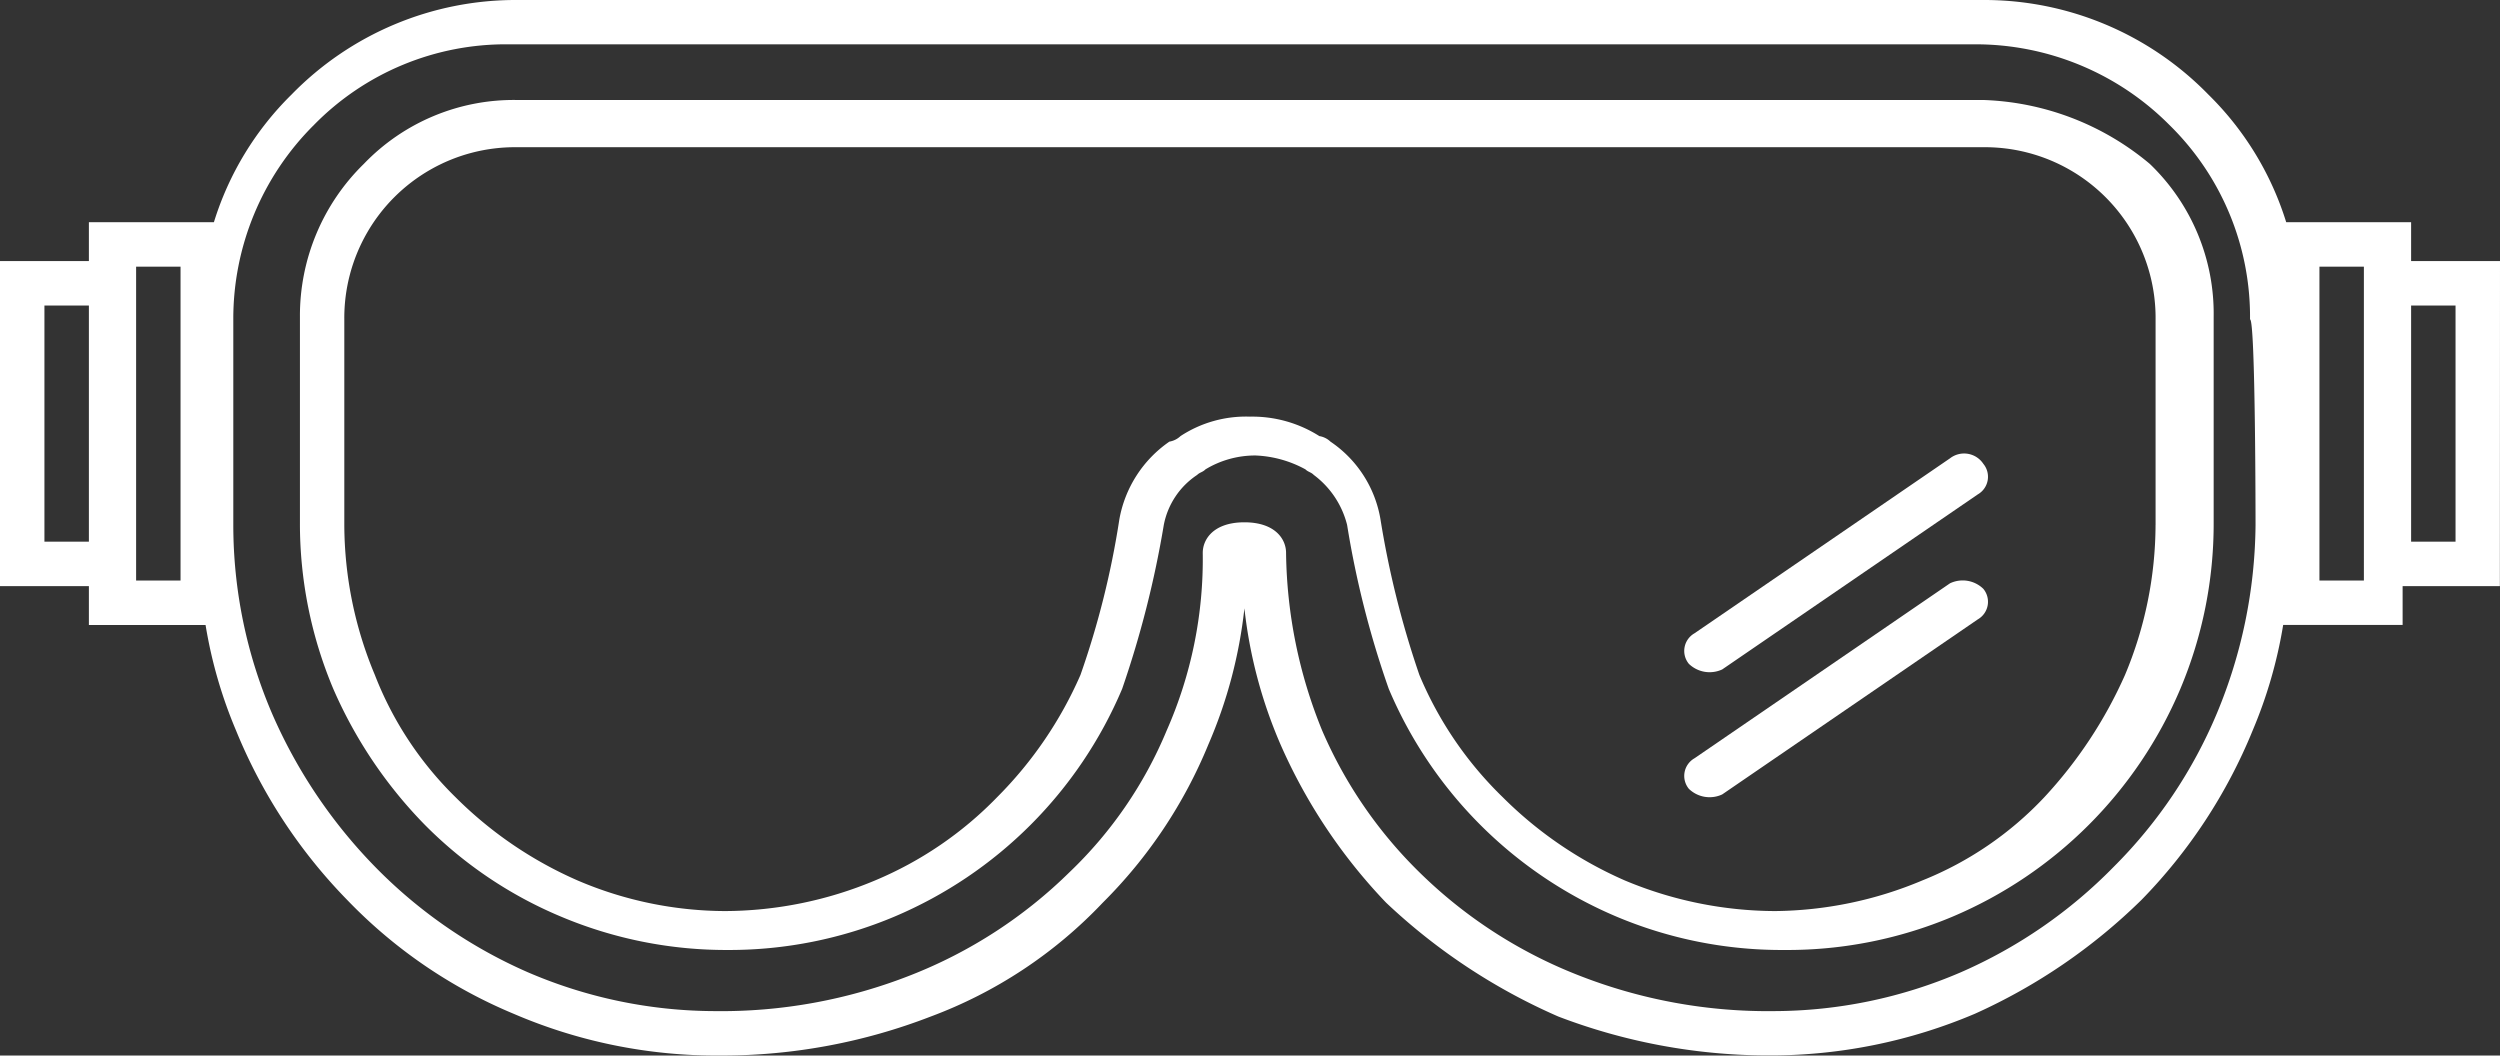
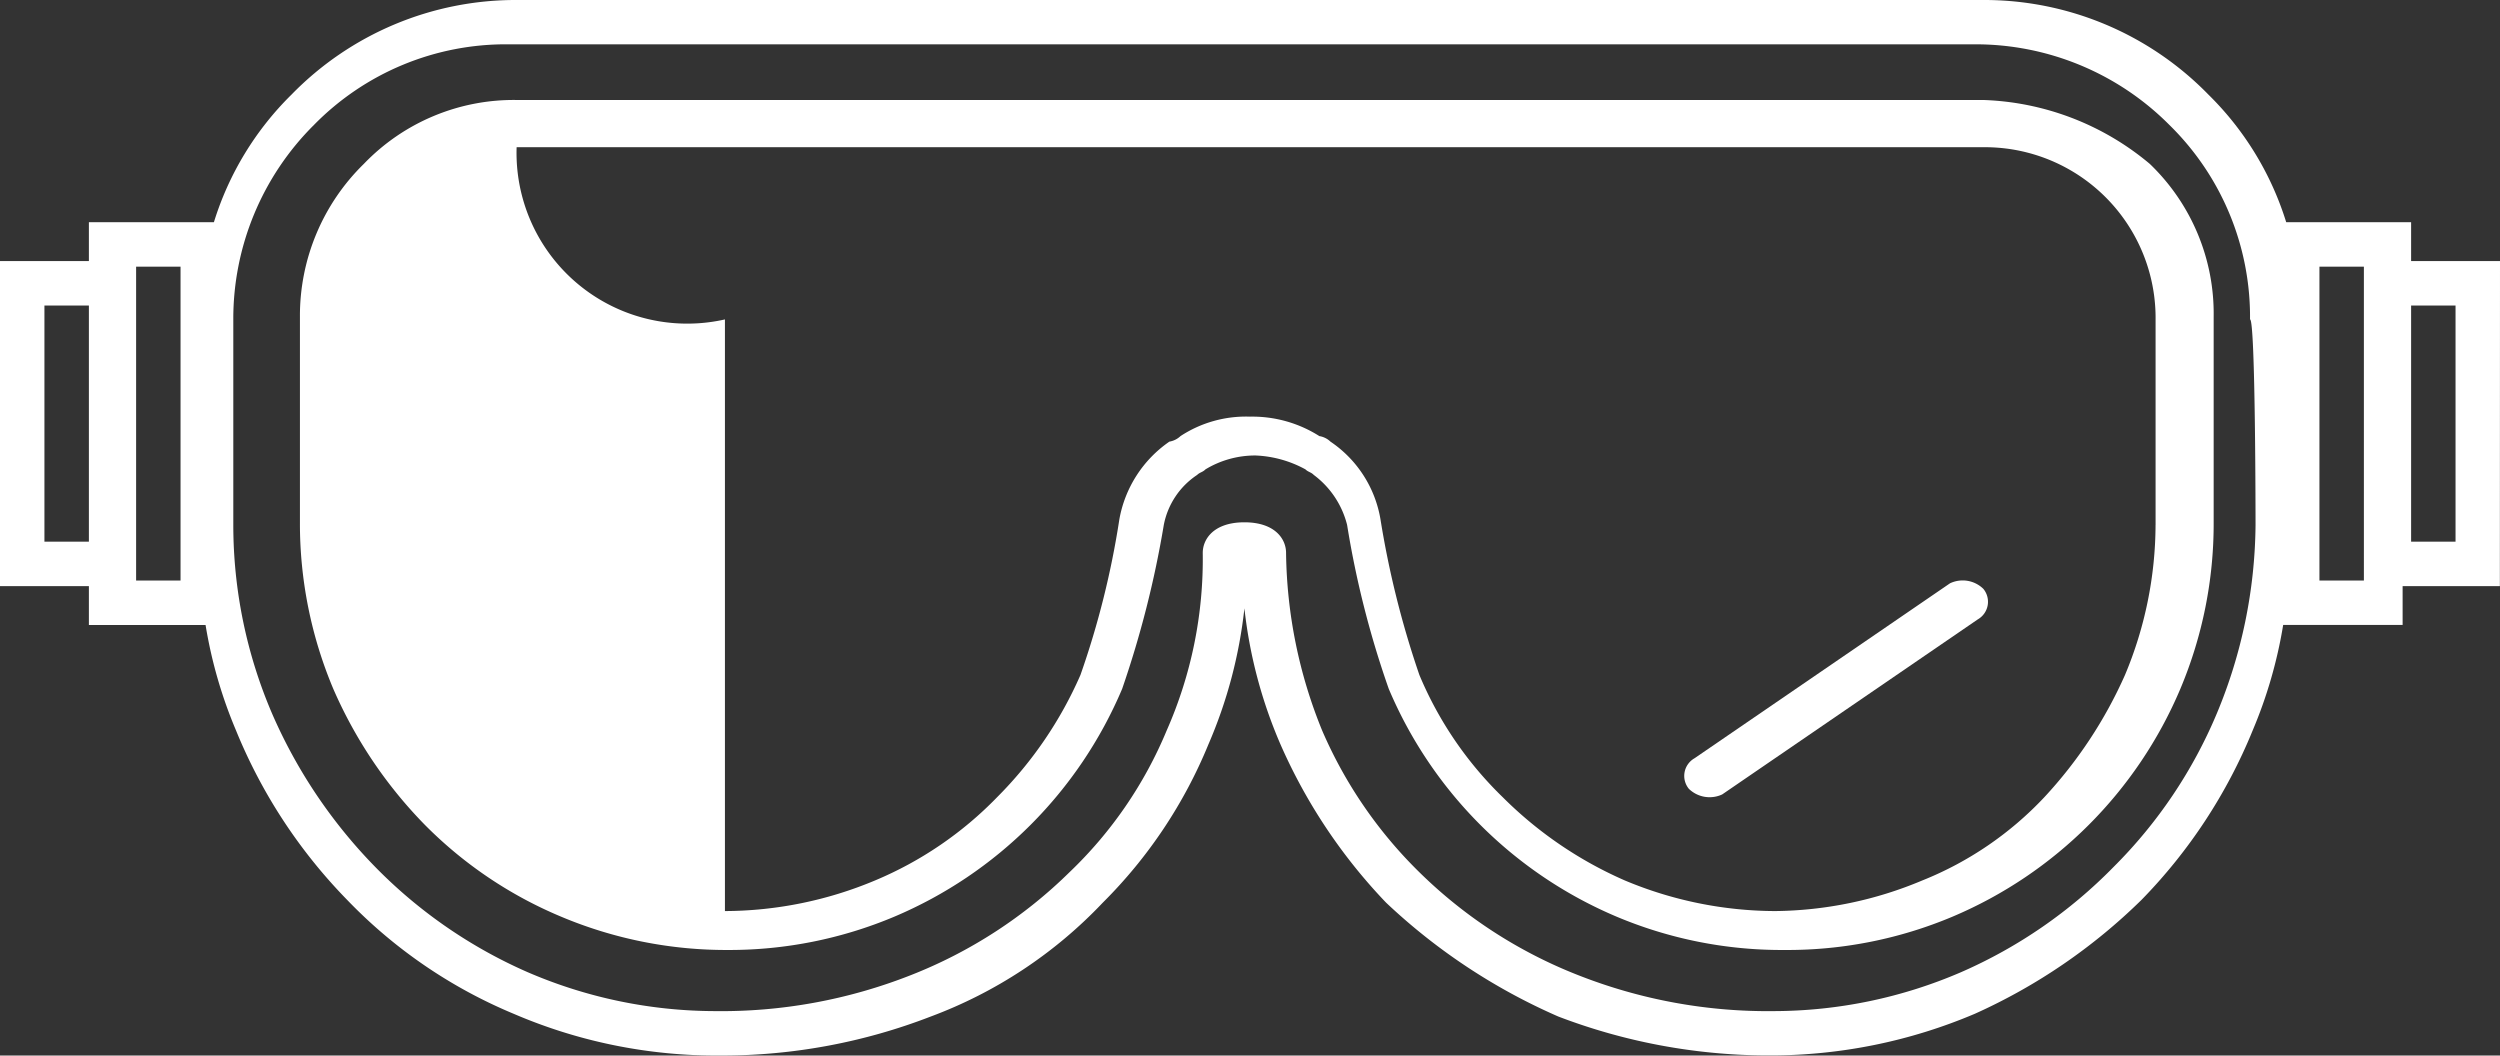
<svg xmlns="http://www.w3.org/2000/svg" width="93.012" height="39.272" viewBox="0 0 93.012 39.272">
  <rect x="0" y="0" width="93.012" height="39.272" fill="#333333" stroke="none" />
  <g id="Group_791" data-name="Group 791" transform="translate(-777.47 -3507.257)">
    <g id="goggles-n" transform="translate(776.128 3480.94)">
      <path id="Path_623" data-name="Path 623" d="M94.354,36.031H91.047V34.585H86.4A11.386,11.386,0,0,0,83.5,29.831a11.645,11.645,0,0,0-8.37-3.514H20.564a11.644,11.644,0,0,0-8.371,3.514A11.377,11.377,0,0,0,9.3,34.585H4.649v1.446H1.342V48.124H4.649V49.57H8.99A17.143,17.143,0,0,0,10.126,53.5a19.6,19.6,0,0,0,4.134,6.3,18.408,18.408,0,0,0,6.2,4.238,19.085,19.085,0,0,0,7.648,1.55h.1a21.508,21.508,0,0,0,7.751-1.447A16.971,16.971,0,0,0,42.371,59.9,17.86,17.86,0,0,0,46.3,54.014,17.486,17.486,0,0,0,47.64,48.95a17.56,17.56,0,0,0,1.343,5.064A20.3,20.3,0,0,0,52.911,59.9a22.312,22.312,0,0,0,6.408,4.237,21.931,21.931,0,0,0,7.75,1.447h.1a19.466,19.466,0,0,0,7.648-1.55,21.312,21.312,0,0,0,6.2-4.238,19.611,19.611,0,0,0,4.134-6.3,17.179,17.179,0,0,0,1.136-3.928h4.444V48.124h3.618ZM4.649,46.469H2.995V37.685H4.649Zm3.41,1.447H6.406V36.238H8.059Zm77.2-2.067a18.58,18.58,0,0,1-1.447,7.028,17.738,17.738,0,0,1-3.825,5.685A18.041,18.041,0,0,1,74.3,62.488a17.657,17.657,0,0,1-6.922,1.447,19.256,19.256,0,0,1-7.339-1.345,17.537,17.537,0,0,1-5.891-3.823A16.558,16.558,0,0,1,50.534,53.5a18,18,0,0,1-1.344-6.613c0-.517-.412-1.138-1.55-1.138s-1.55.622-1.55,1.138A15.79,15.79,0,0,1,44.746,53.5a15.51,15.51,0,0,1-3.617,5.271,17.555,17.555,0,0,1-5.892,3.823A19.244,19.244,0,0,1,27.9,63.935a17.666,17.666,0,0,1-6.924-1.447,18.067,18.067,0,0,1-5.684-3.927,18.946,18.946,0,0,1-3.823-5.685,17.8,17.8,0,0,1-1.447-7.028V38.2a10.166,10.166,0,0,1,3-7.234,9.993,9.993,0,0,1,7.233-3H74.82a10.166,10.166,0,0,1,7.234,3,9.993,9.993,0,0,1,3,7.234C85.259,38.2,85.259,45.849,85.259,45.849Zm4.031,2.067H87.636V36.238H89.29ZM92.7,46.469H91.047V37.685H92.7Z" transform="translate(0 0)" fill="#fff" />
-       <path id="Path_624" data-name="Path 624" d="M78.569,31.183H24a7.725,7.725,0,0,0-5.684,2.377,7.893,7.893,0,0,0-2.378,5.684v7.648a15.826,15.826,0,0,0,1.241,6.2,16.8,16.8,0,0,0,3.411,5.064,15.6,15.6,0,0,0,5.064,3.411,15.823,15.823,0,0,0,6.2,1.24h0a15.826,15.826,0,0,0,6.2-1.24,15.944,15.944,0,0,0,8.474-8.474,37.588,37.588,0,0,0,1.55-6.1,2.883,2.883,0,0,1,1.24-1.86c.1-.1.207-.1.31-.207a3.573,3.573,0,0,1,1.86-.517,4.211,4.211,0,0,1,1.86.517c.1.1.207.1.31.207a3.328,3.328,0,0,1,1.24,1.86,35.184,35.184,0,0,0,1.55,6.1,15.942,15.942,0,0,0,8.475,8.474,15.819,15.819,0,0,0,6.2,1.24h.1a15.811,15.811,0,0,0,6.2-1.24,15.942,15.942,0,0,0,8.475-8.474,15.826,15.826,0,0,0,1.24-6.2V39.244a7.718,7.718,0,0,0-2.377-5.684A10.152,10.152,0,0,0,78.569,31.183Zm6.407,15.811a14.543,14.543,0,0,1-1.137,5.581,16.518,16.518,0,0,1-3,4.547,12.7,12.7,0,0,1-4.546,3.1,14.441,14.441,0,0,1-5.476,1.137h0a14.561,14.561,0,0,1-5.582-1.137,14.819,14.819,0,0,1-4.548-3.1,13.7,13.7,0,0,1-3.1-4.547,34.735,34.735,0,0,1-1.447-5.787,4.355,4.355,0,0,0-1.861-2.894.779.779,0,0,0-.413-.206,4.658,4.658,0,0,0-2.584-.724,4.437,4.437,0,0,0-2.583.724.79.79,0,0,1-.414.206,4.464,4.464,0,0,0-1.861,2.894,32.144,32.144,0,0,1-1.447,5.787,14.825,14.825,0,0,1-3.1,4.547,13.687,13.687,0,0,1-4.547,3.1,14.556,14.556,0,0,1-5.58,1.137h0a14.045,14.045,0,0,1-5.477-1.137,14.816,14.816,0,0,1-4.547-3.1,12.9,12.9,0,0,1-3-4.547,14.54,14.54,0,0,1-1.137-5.581V39.347A6.352,6.352,0,0,1,24,32.94H78.57a6.352,6.352,0,0,1,6.407,6.408v7.647Z" transform="translate(-3.437 -1.146)" fill="#fff" />
-       <path id="Path_625" data-name="Path 625" d="M93.187,48.565l-9.508,6.511a.755.755,0,0,0-.206,1.136,1.113,1.113,0,0,0,1.24.207l9.508-6.512a.756.756,0,0,0,.207-1.137A.858.858,0,0,0,93.187,48.565Z" transform="translate(-19.296 -5.196)" fill="#fff" />
+       <path id="Path_624" data-name="Path 624" d="M78.569,31.183H24a7.725,7.725,0,0,0-5.684,2.377,7.893,7.893,0,0,0-2.378,5.684v7.648a15.826,15.826,0,0,0,1.241,6.2,16.8,16.8,0,0,0,3.411,5.064,15.6,15.6,0,0,0,5.064,3.411,15.823,15.823,0,0,0,6.2,1.24h0a15.826,15.826,0,0,0,6.2-1.24,15.944,15.944,0,0,0,8.474-8.474,37.588,37.588,0,0,0,1.55-6.1,2.883,2.883,0,0,1,1.24-1.86c.1-.1.207-.1.31-.207a3.573,3.573,0,0,1,1.86-.517,4.211,4.211,0,0,1,1.86.517c.1.1.207.1.31.207a3.328,3.328,0,0,1,1.24,1.86,35.184,35.184,0,0,0,1.55,6.1,15.942,15.942,0,0,0,8.475,8.474,15.819,15.819,0,0,0,6.2,1.24h.1a15.811,15.811,0,0,0,6.2-1.24,15.942,15.942,0,0,0,8.475-8.474,15.826,15.826,0,0,0,1.24-6.2V39.244a7.718,7.718,0,0,0-2.377-5.684A10.152,10.152,0,0,0,78.569,31.183Zm6.407,15.811a14.543,14.543,0,0,1-1.137,5.581,16.518,16.518,0,0,1-3,4.547,12.7,12.7,0,0,1-4.546,3.1,14.441,14.441,0,0,1-5.476,1.137h0a14.561,14.561,0,0,1-5.582-1.137,14.819,14.819,0,0,1-4.548-3.1,13.7,13.7,0,0,1-3.1-4.547,34.735,34.735,0,0,1-1.447-5.787,4.355,4.355,0,0,0-1.861-2.894.779.779,0,0,0-.413-.206,4.658,4.658,0,0,0-2.584-.724,4.437,4.437,0,0,0-2.583.724.79.79,0,0,1-.414.206,4.464,4.464,0,0,0-1.861,2.894,32.144,32.144,0,0,1-1.447,5.787,14.825,14.825,0,0,1-3.1,4.547,13.687,13.687,0,0,1-4.547,3.1,14.556,14.556,0,0,1-5.58,1.137h0V39.347A6.352,6.352,0,0,1,24,32.94H78.57a6.352,6.352,0,0,1,6.407,6.408v7.647Z" transform="translate(-3.437 -1.146)" fill="#fff" />
      <path id="Path_626" data-name="Path 626" d="M93.188,54.67,83.68,61.181a.755.755,0,0,0-.206,1.136,1.109,1.109,0,0,0,1.24.207l9.508-6.512a.755.755,0,0,0,.207-1.136A1.1,1.1,0,0,0,93.188,54.67Z" transform="translate(-19.297 -6.651)" fill="#fff" />
    </g>
  </g>
</svg>